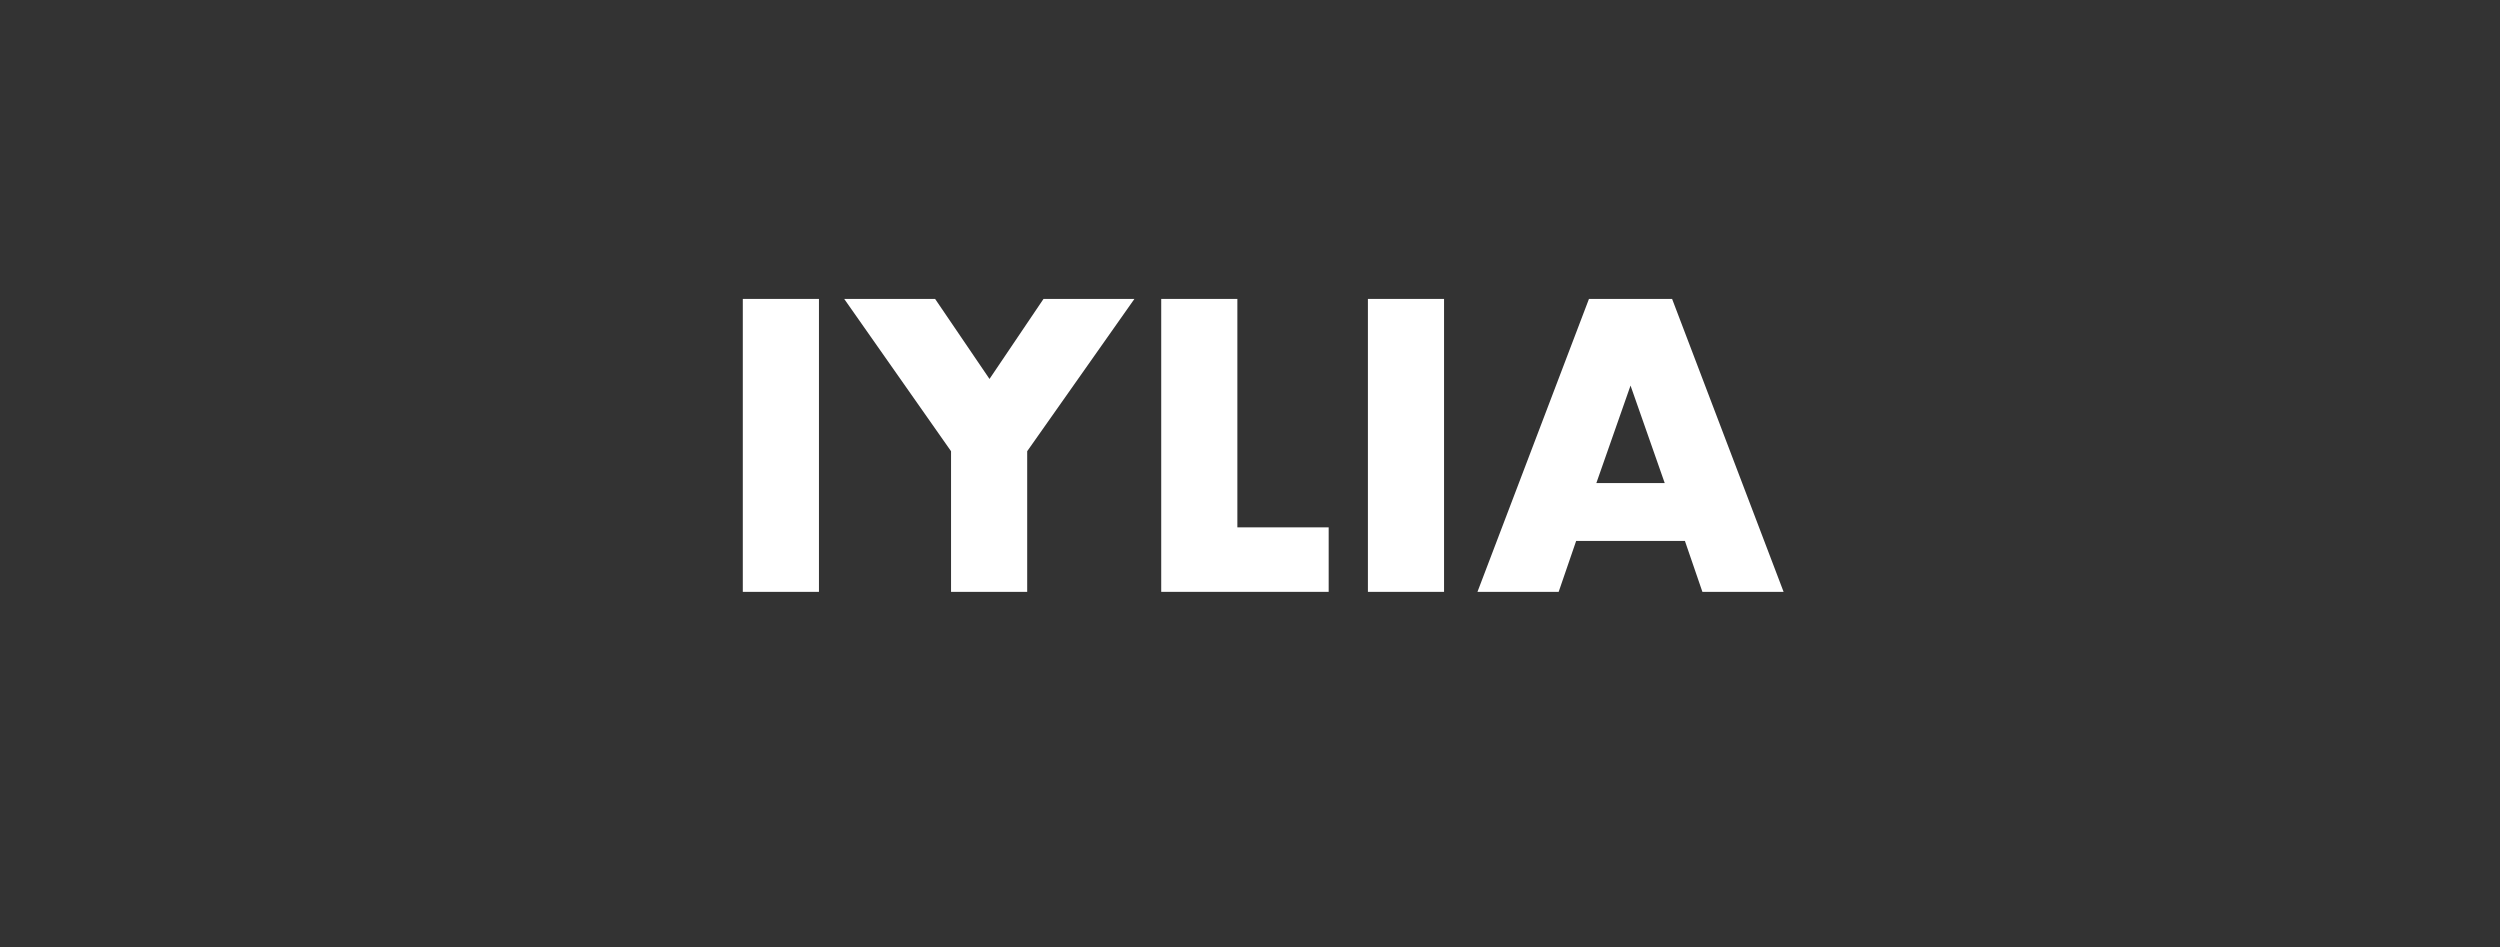
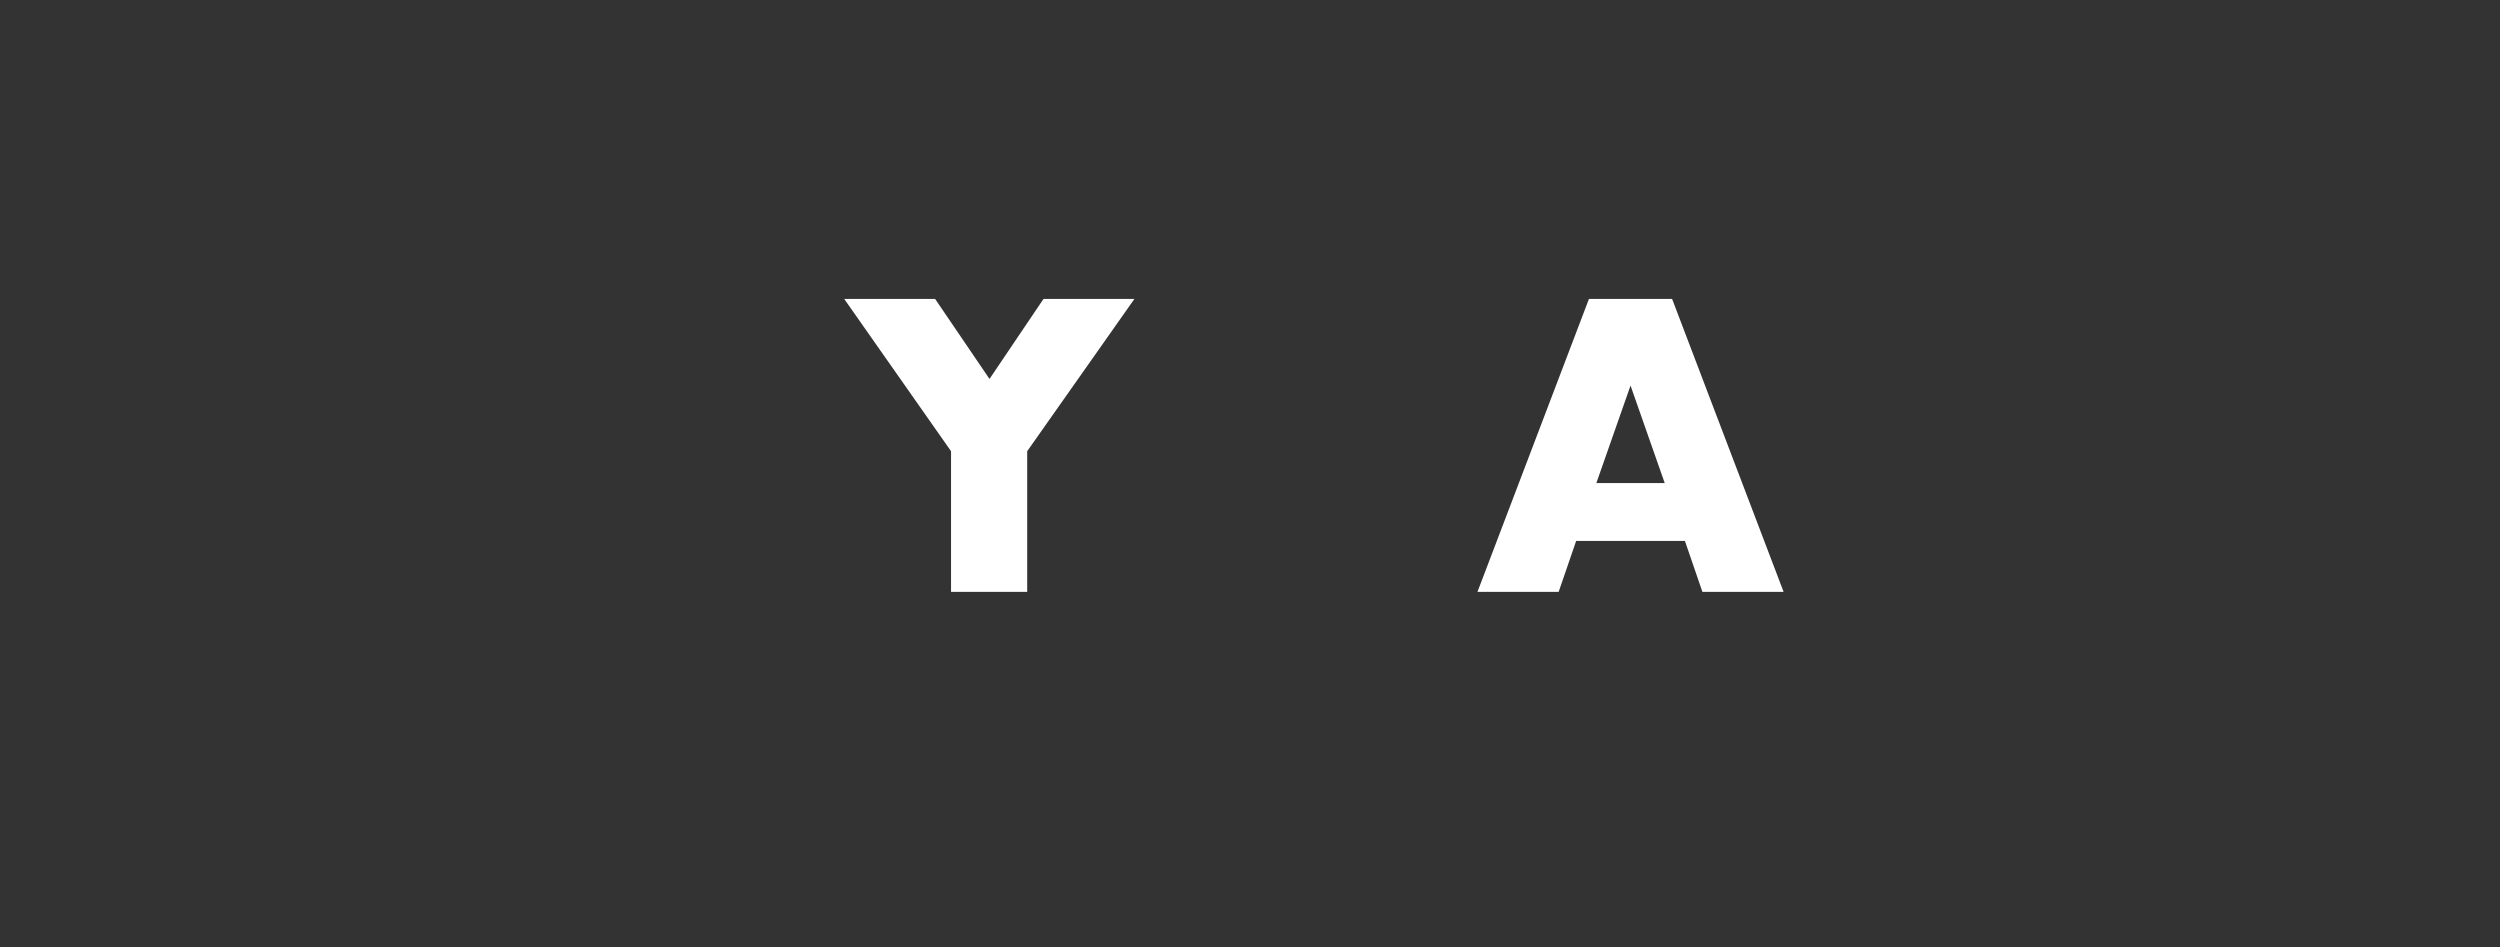
<svg xmlns="http://www.w3.org/2000/svg" xml:space="preserve" viewBox="0 0 792 300" height="300px" width="792px" y="0px" x="0px" id="Capa_1" version="1.1">
  <rect x="0" y="0" width="792" height="300" fill="#333333" stroke="none" />
-   <rect height="92.802" width="24.124" fill="#FFFFFF" y="94.698" x="235.321" />
  <polygon points="301.29,142.945 267.444,94.698 296.244,94.698 313.475,120.052 330.583,94.698 359.384,94.698   325.414,142.945 325.414,187.499 301.29,187.499" fill="#FFFFFF" />
-   <polygon points="391.998,94.698 391.998,167.068 420.922,167.068 420.922,187.499 367.875,187.499 367.875,94.698" fill="#FFFFFF" />
-   <rect height="92.802" width="24.123" fill="#FFFFFF" y="94.698" x="433.353" />
  <path d="M533.783,171.377h-34.462l-5.539,16.123h-25.724l35.324-92.802h26.339l35.323,92.802h-25.724  L533.783,171.377z M527.383,153.038l-10.831-30.893l-10.831,30.893H527.383z" fill="#FFFFFF" />
</svg>